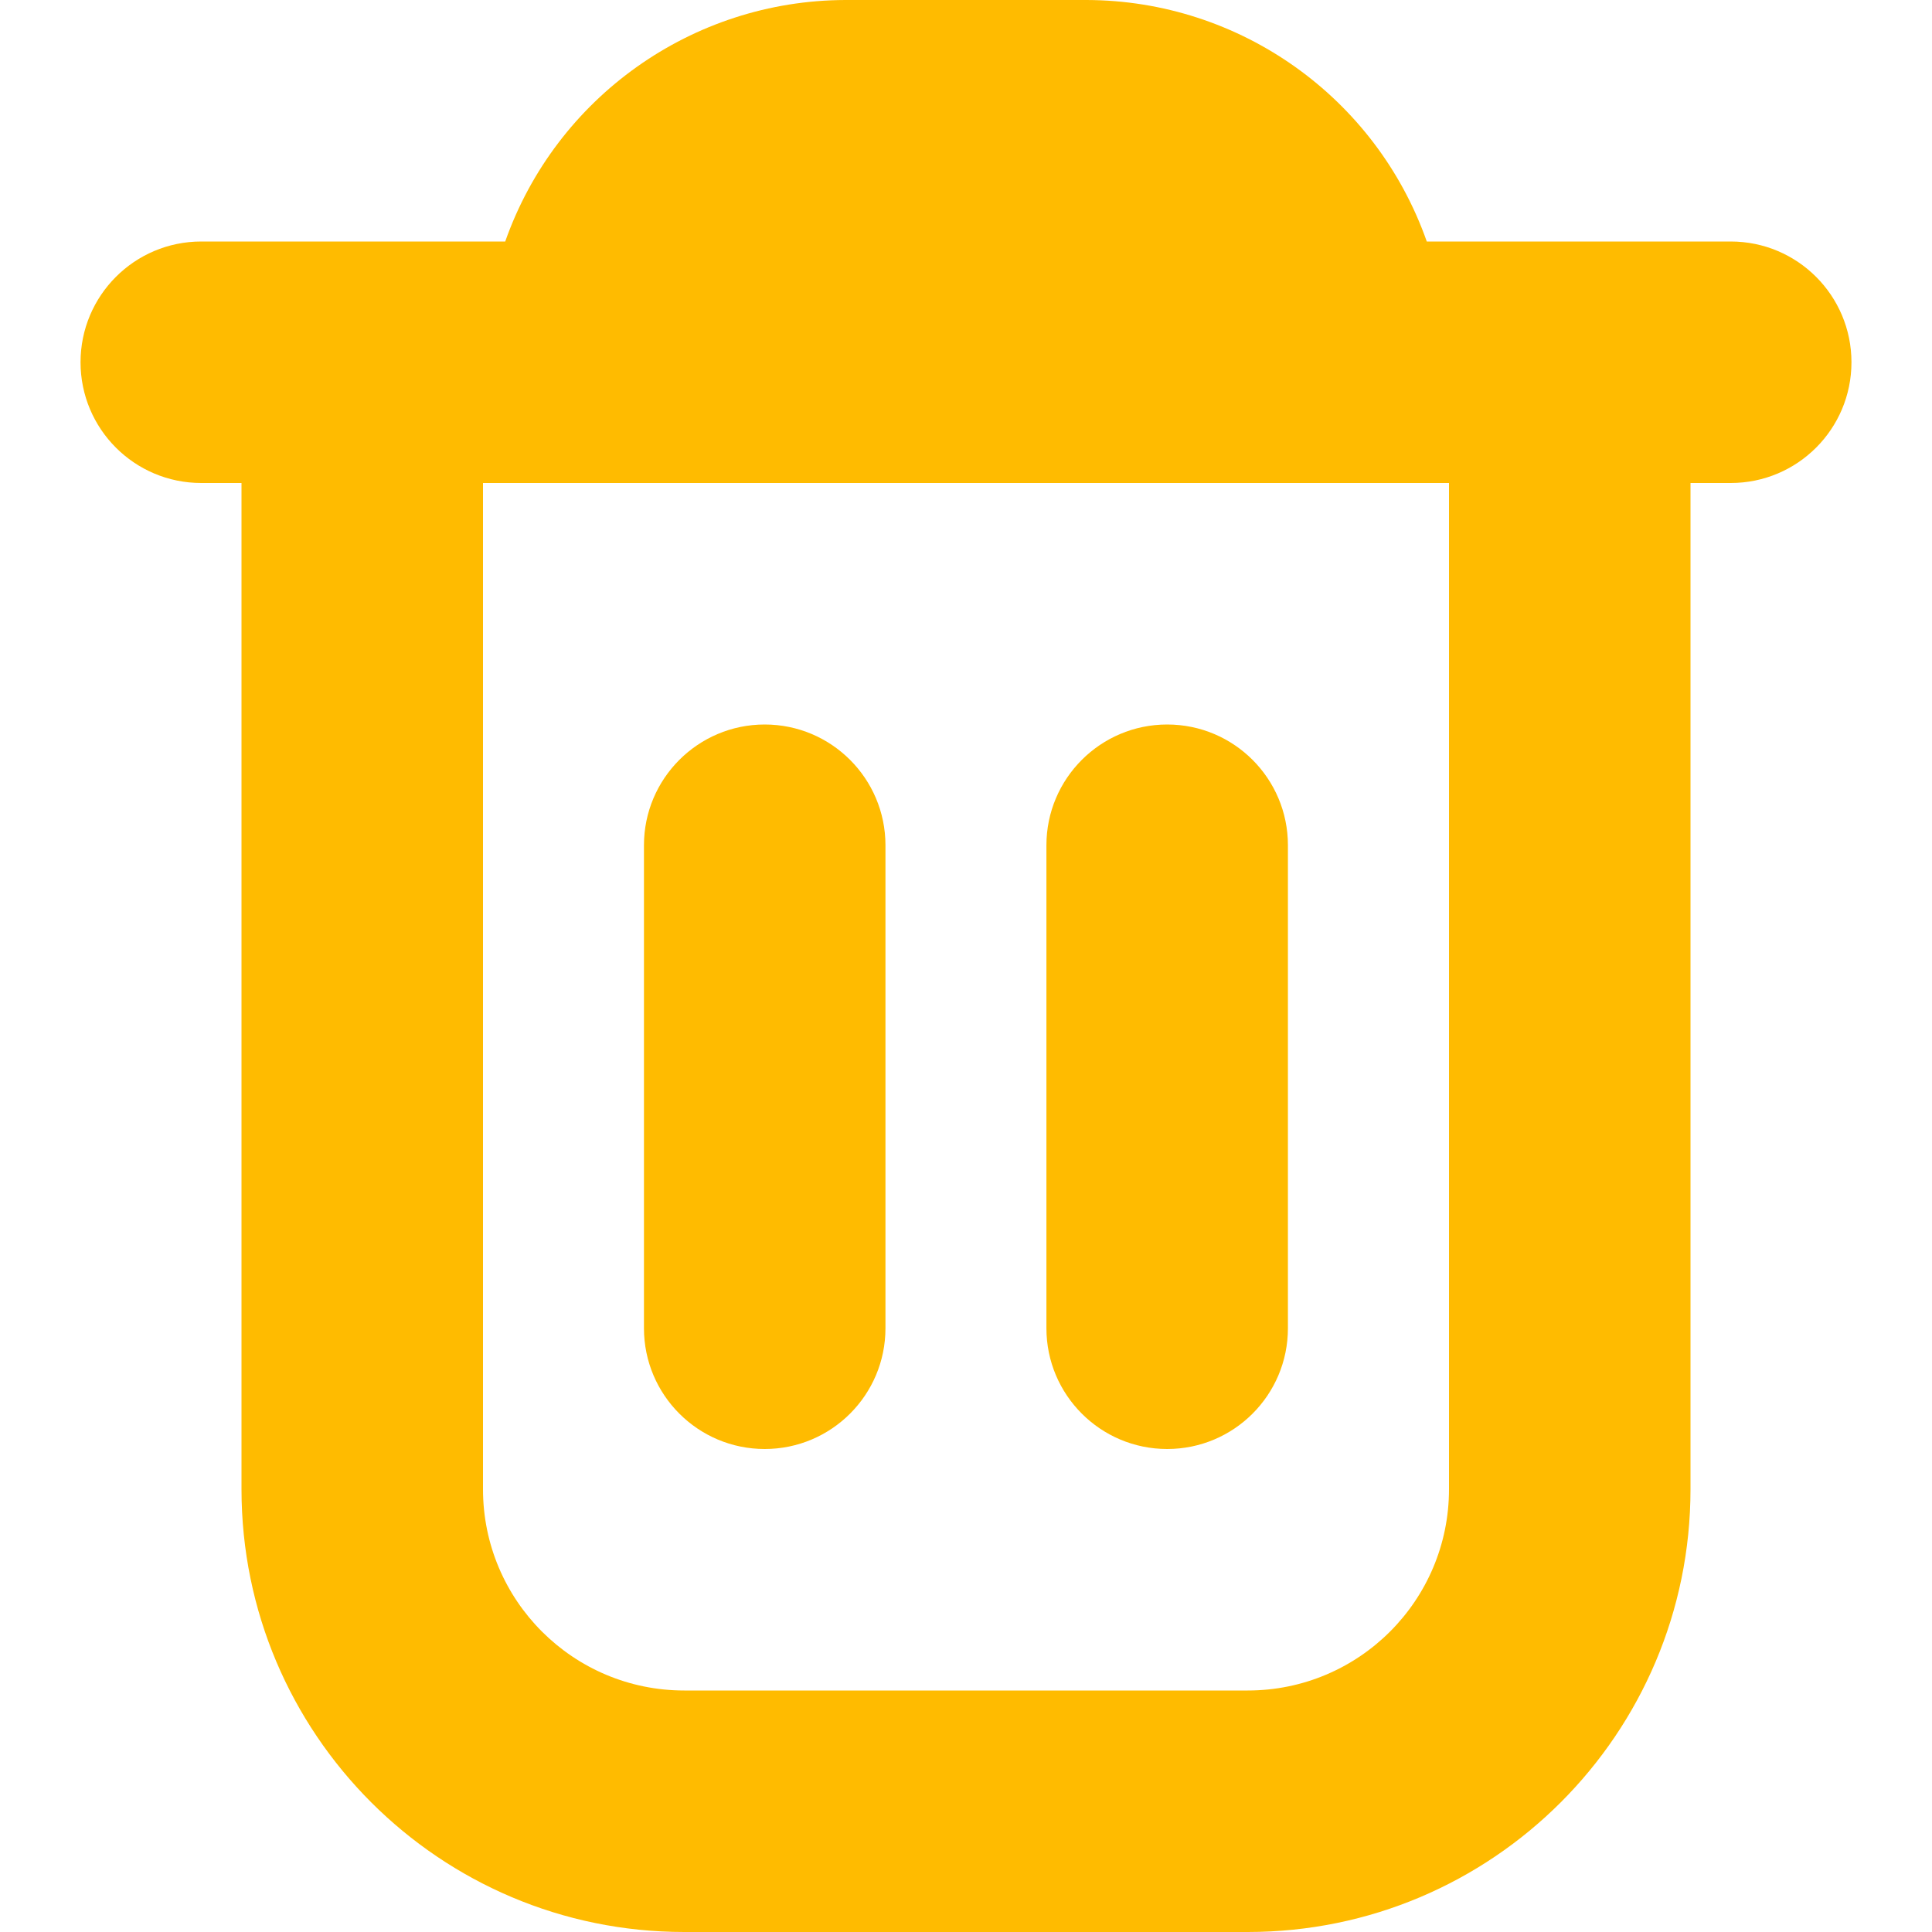
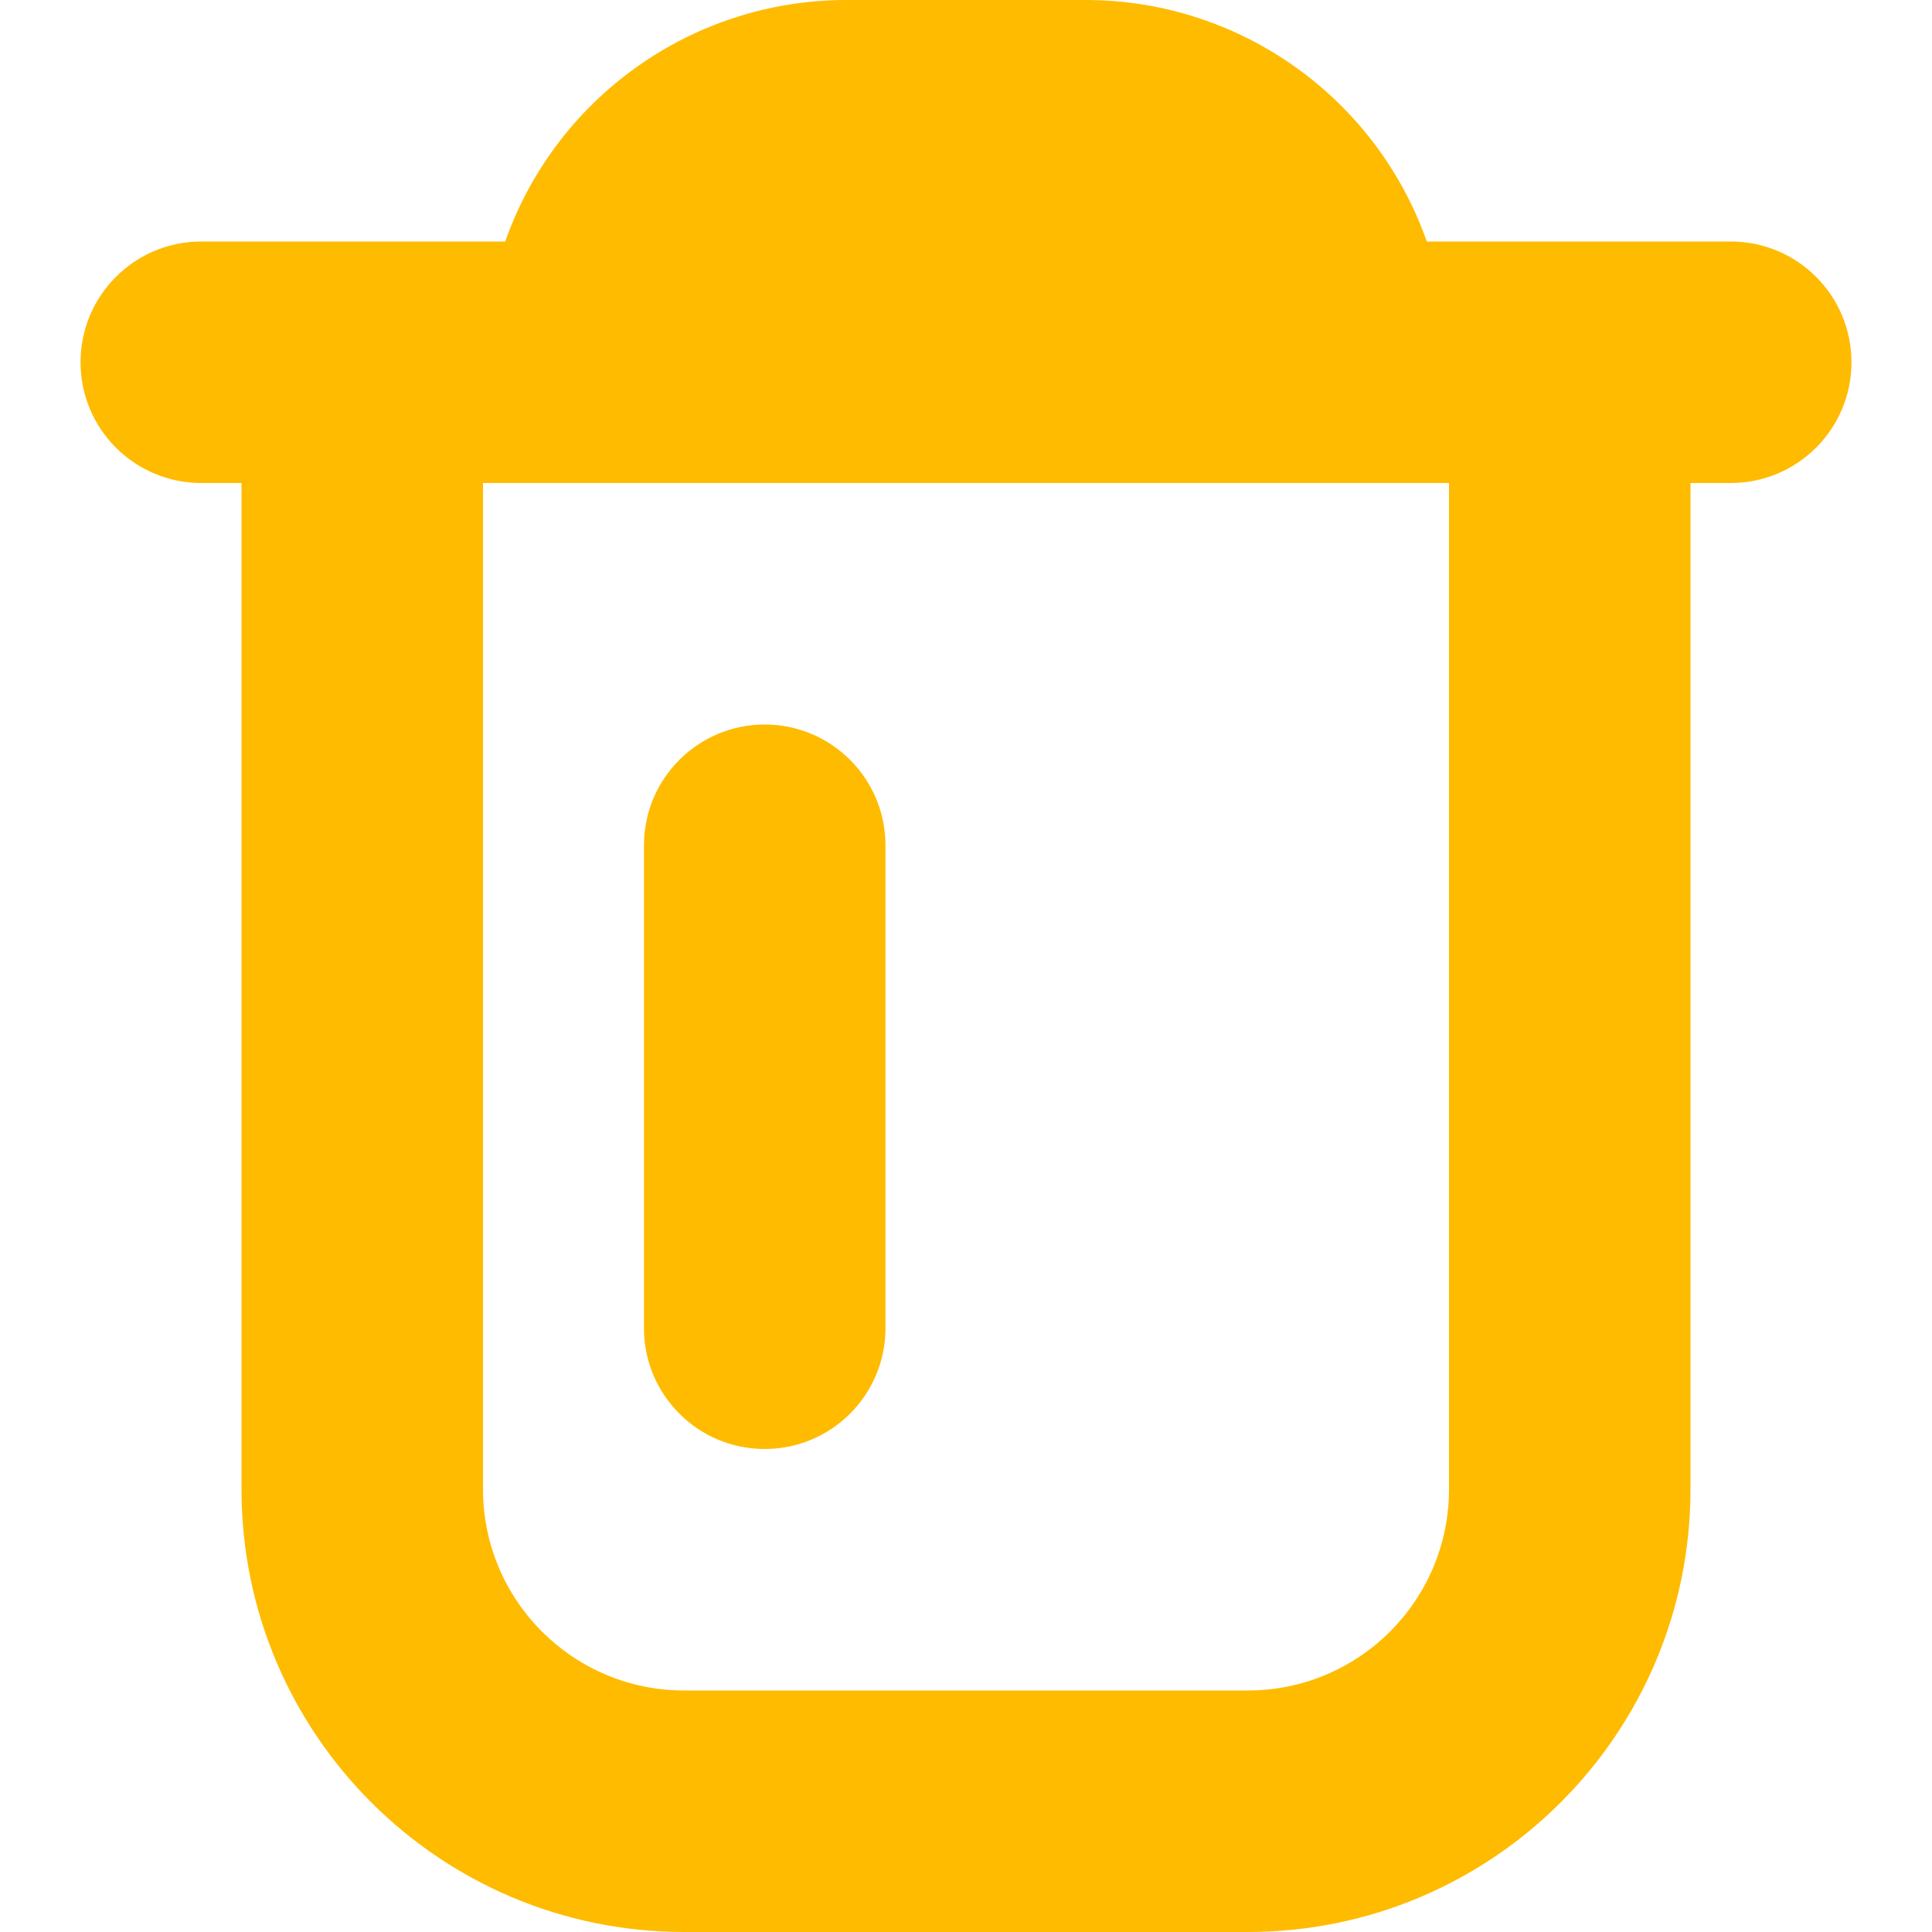
<svg xmlns="http://www.w3.org/2000/svg" width="16" height="16" viewBox="0 0 16 16" fill="none">
  <g clip-path="url(#clip0_2_112)">
    <path d="M15.333 3C15.333 2.448 14.886 2 14.333 2H11.816C11.395 0.805 10.267 0.004 9 0H7C5.733 0.004 4.605 0.805 4.184 2H1.667C1.114 2 0.667 2.448 0.667 3C0.667 3.552 1.114 4 1.667 4H2V12.333C2 14.358 3.641 16 5.667 16H10.333C12.358 16 14 14.358 14 12.333V4H14.333C14.886 4 15.333 3.552 15.333 3ZM12 12.333C12 13.254 11.254 14 10.333 14H5.667C4.746 14 4 13.254 4 12.333V4H12V12.333Z" fill="#FFBB00" />
    <path d="M6.333 12C6.885 12 7.333 11.552 7.333 11V7C7.333 6.448 6.885 6 6.333 6C5.781 6 5.333 6.448 5.333 7V11C5.333 11.552 5.781 12 6.333 12Z" fill="#FFBB00" />
-     <path d="M9.666 12C10.219 12 10.666 11.552 10.666 11V7C10.666 6.448 10.219 6 9.666 6C9.114 6 8.666 6.448 8.666 7V11C8.666 11.552 9.114 12 9.666 12Z" fill="#FFBB00" />
  </g>
  <defs>
    <clipPath id="clip0_2_112">
      <rect width="16" height="16" fill="white" />
    </clipPath>
  </defs>
</svg>